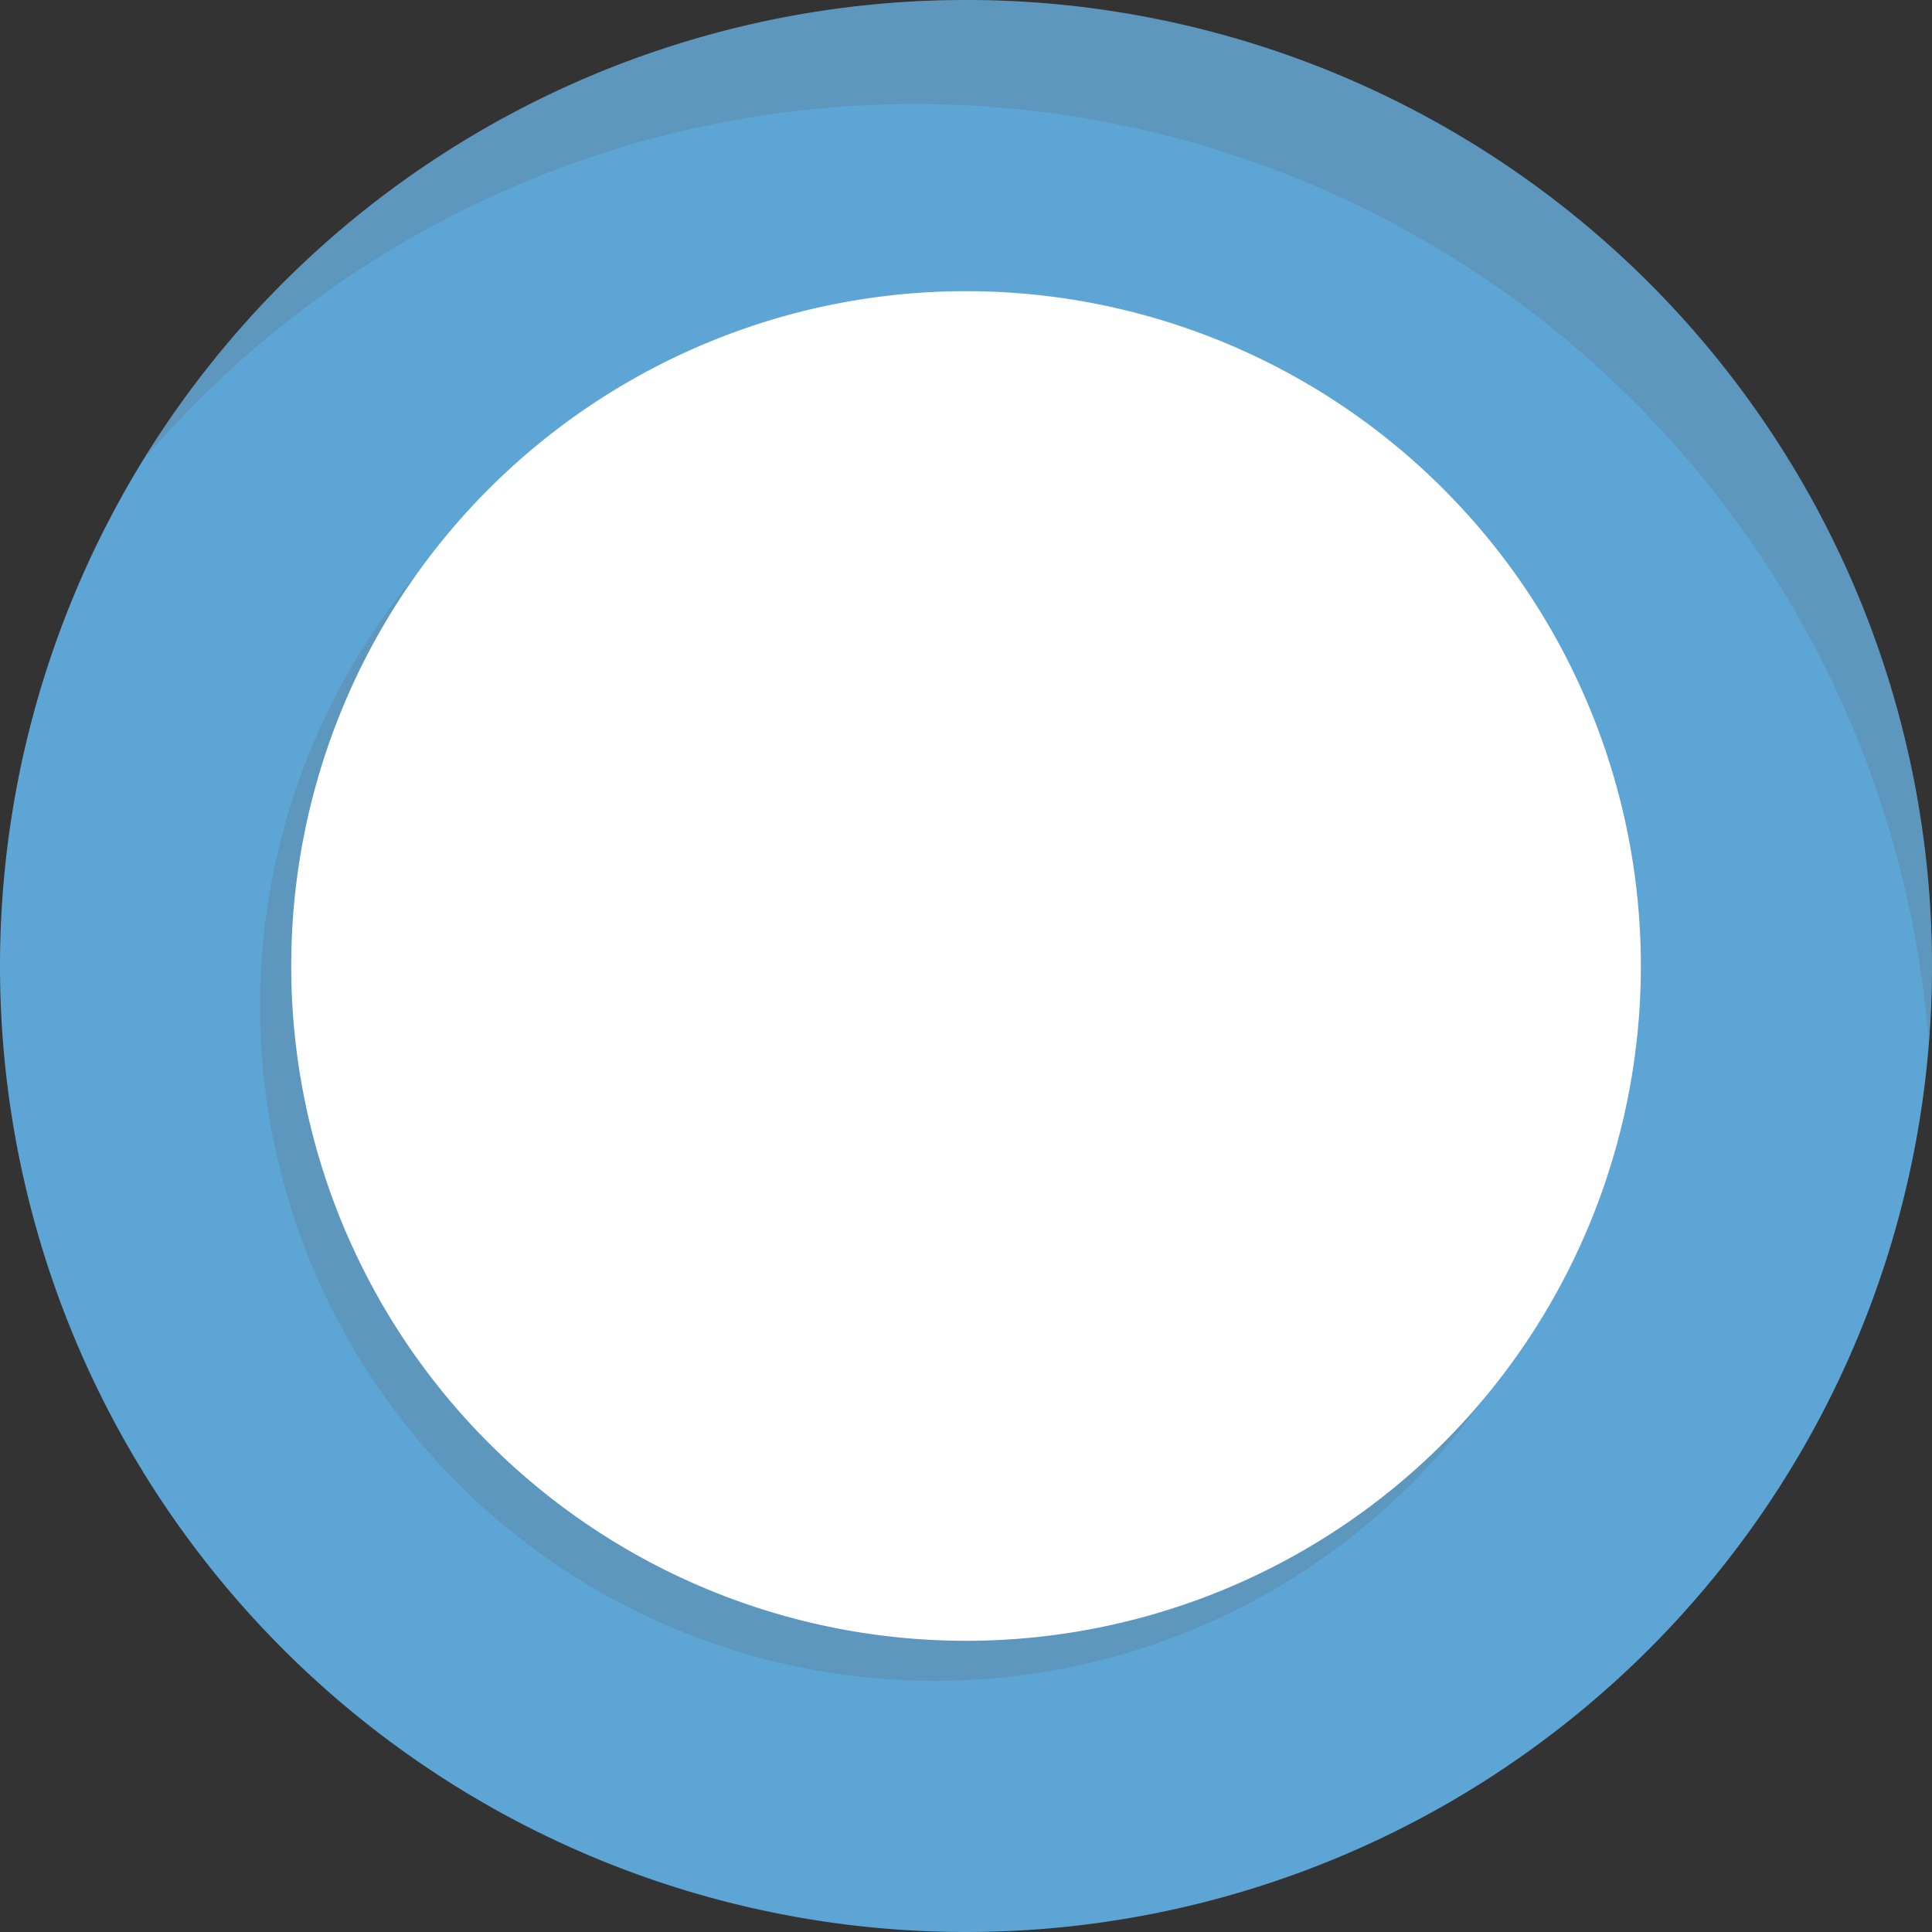
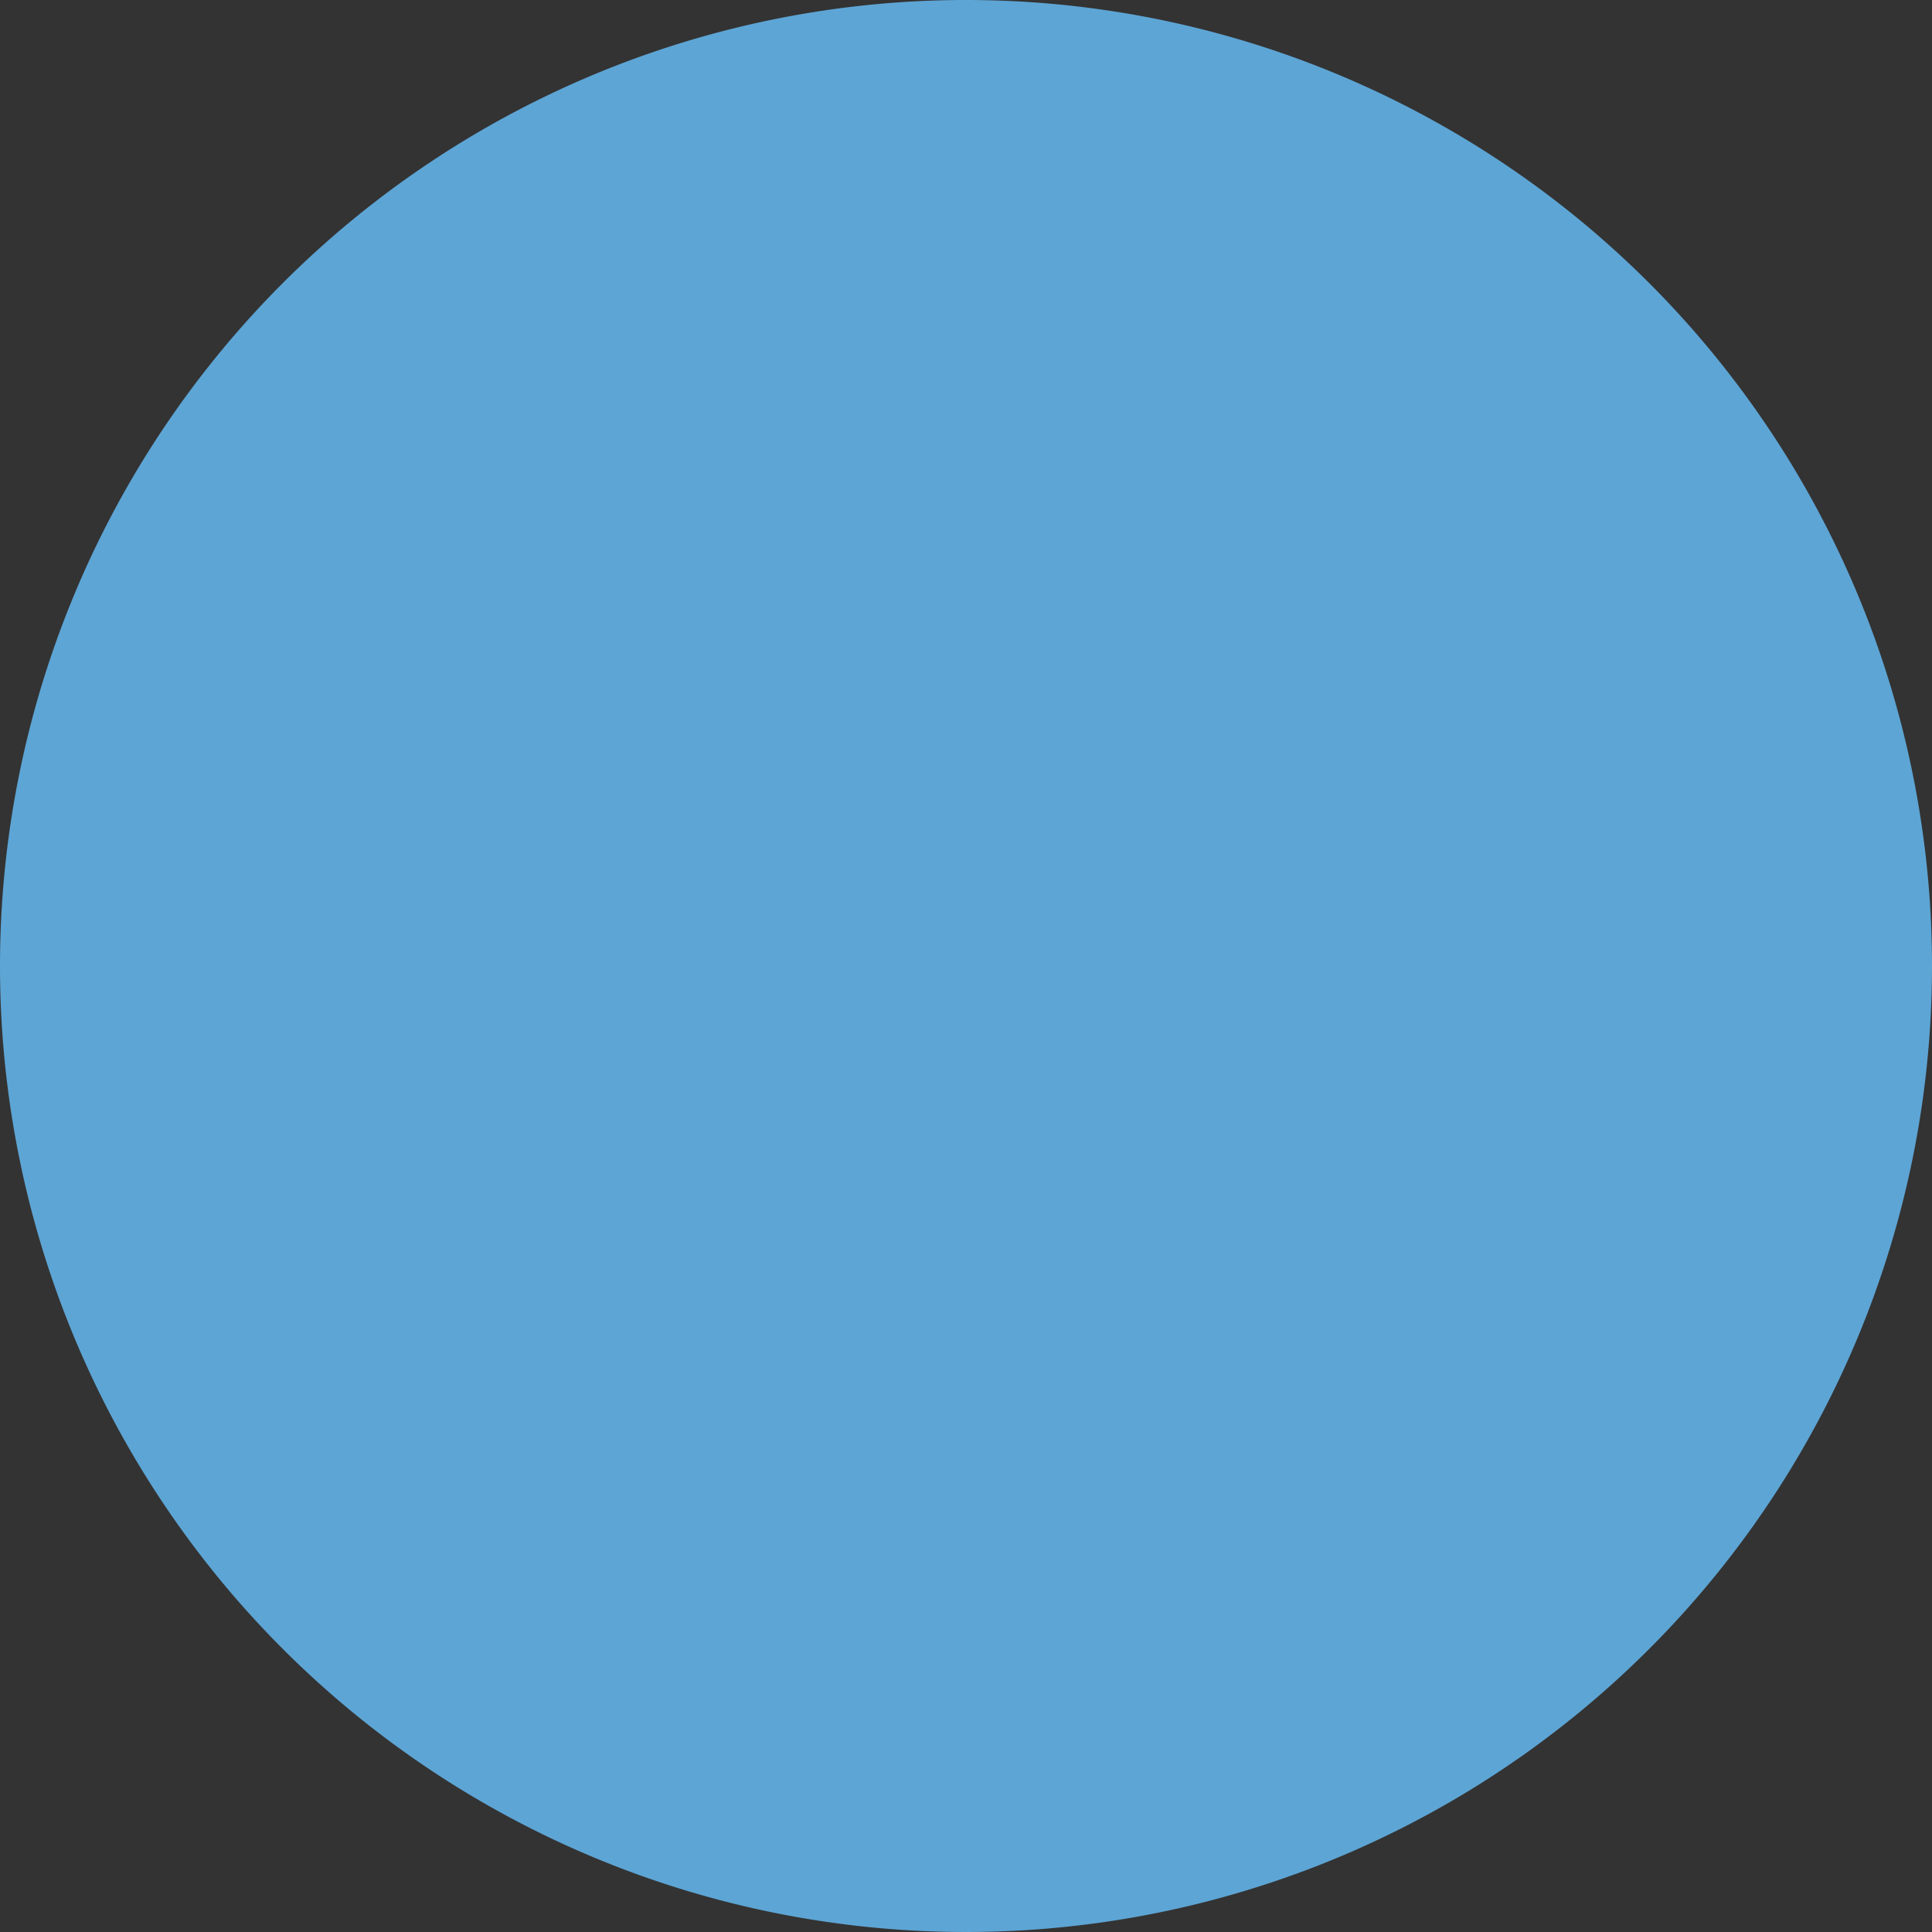
<svg xmlns="http://www.w3.org/2000/svg" viewBox="0 0 100 100">
  <rect x="0" y="0" width="100" height="100" fill="#333333" stroke="none" />
  <defs>
    <style>
      .cls-1 {
        isolation: isolate;
      }

      .cls-2 {
        fill: #5da5d5;
      }

      .cls-3, .cls-5 {
        fill: #5f5f5f;
      }

      .cls-3, .cls-4 {
        opacity: 0.2;
        mix-blend-mode: multiply;
      }

      .cls-6 {
        fill: #fff;
      }
    </style>
  </defs>
  <g class="cls-1">
    <g id="Layer_1" data-name="Layer 1">
      <g>
        <path class="cls-2" d="M100,49.999A50,50,0,1,1,50.002,0,50,50,0,0,1,100,49.999Z" />
-         <path class="cls-3" d="M47.389,5.385A52.606,52.606,0,0,1,99.83,53.954c.102-1.306.17-2.622.17-3.954A50.001,50.001,0,0,0,7.39,23.837,52.485,52.485,0,0,1,47.389,5.385Z" />
        <g id="Center_Circle" class="cls-4">
-           <path id="Center_Circle-2" data-name="Center_Circle" class="cls-5" d="M48.388,87.002A34.928,34.928,0,1,0,13.46,52.074,34.928,34.928,0,0,0,48.388,87.002Z" />
-         </g>
+           </g>
        <g id="Center_Circle-3" data-name="Center_Circle">
-           <path id="Center_Circle-4" data-name="Center_Circle" class="cls-6" d="M50.002,84.927A34.928,34.928,0,1,0,15.074,49.999,34.928,34.928,0,0,0,50.002,84.927Z" />
-         </g>
+           </g>
      </g>
    </g>
  </g>
</svg>